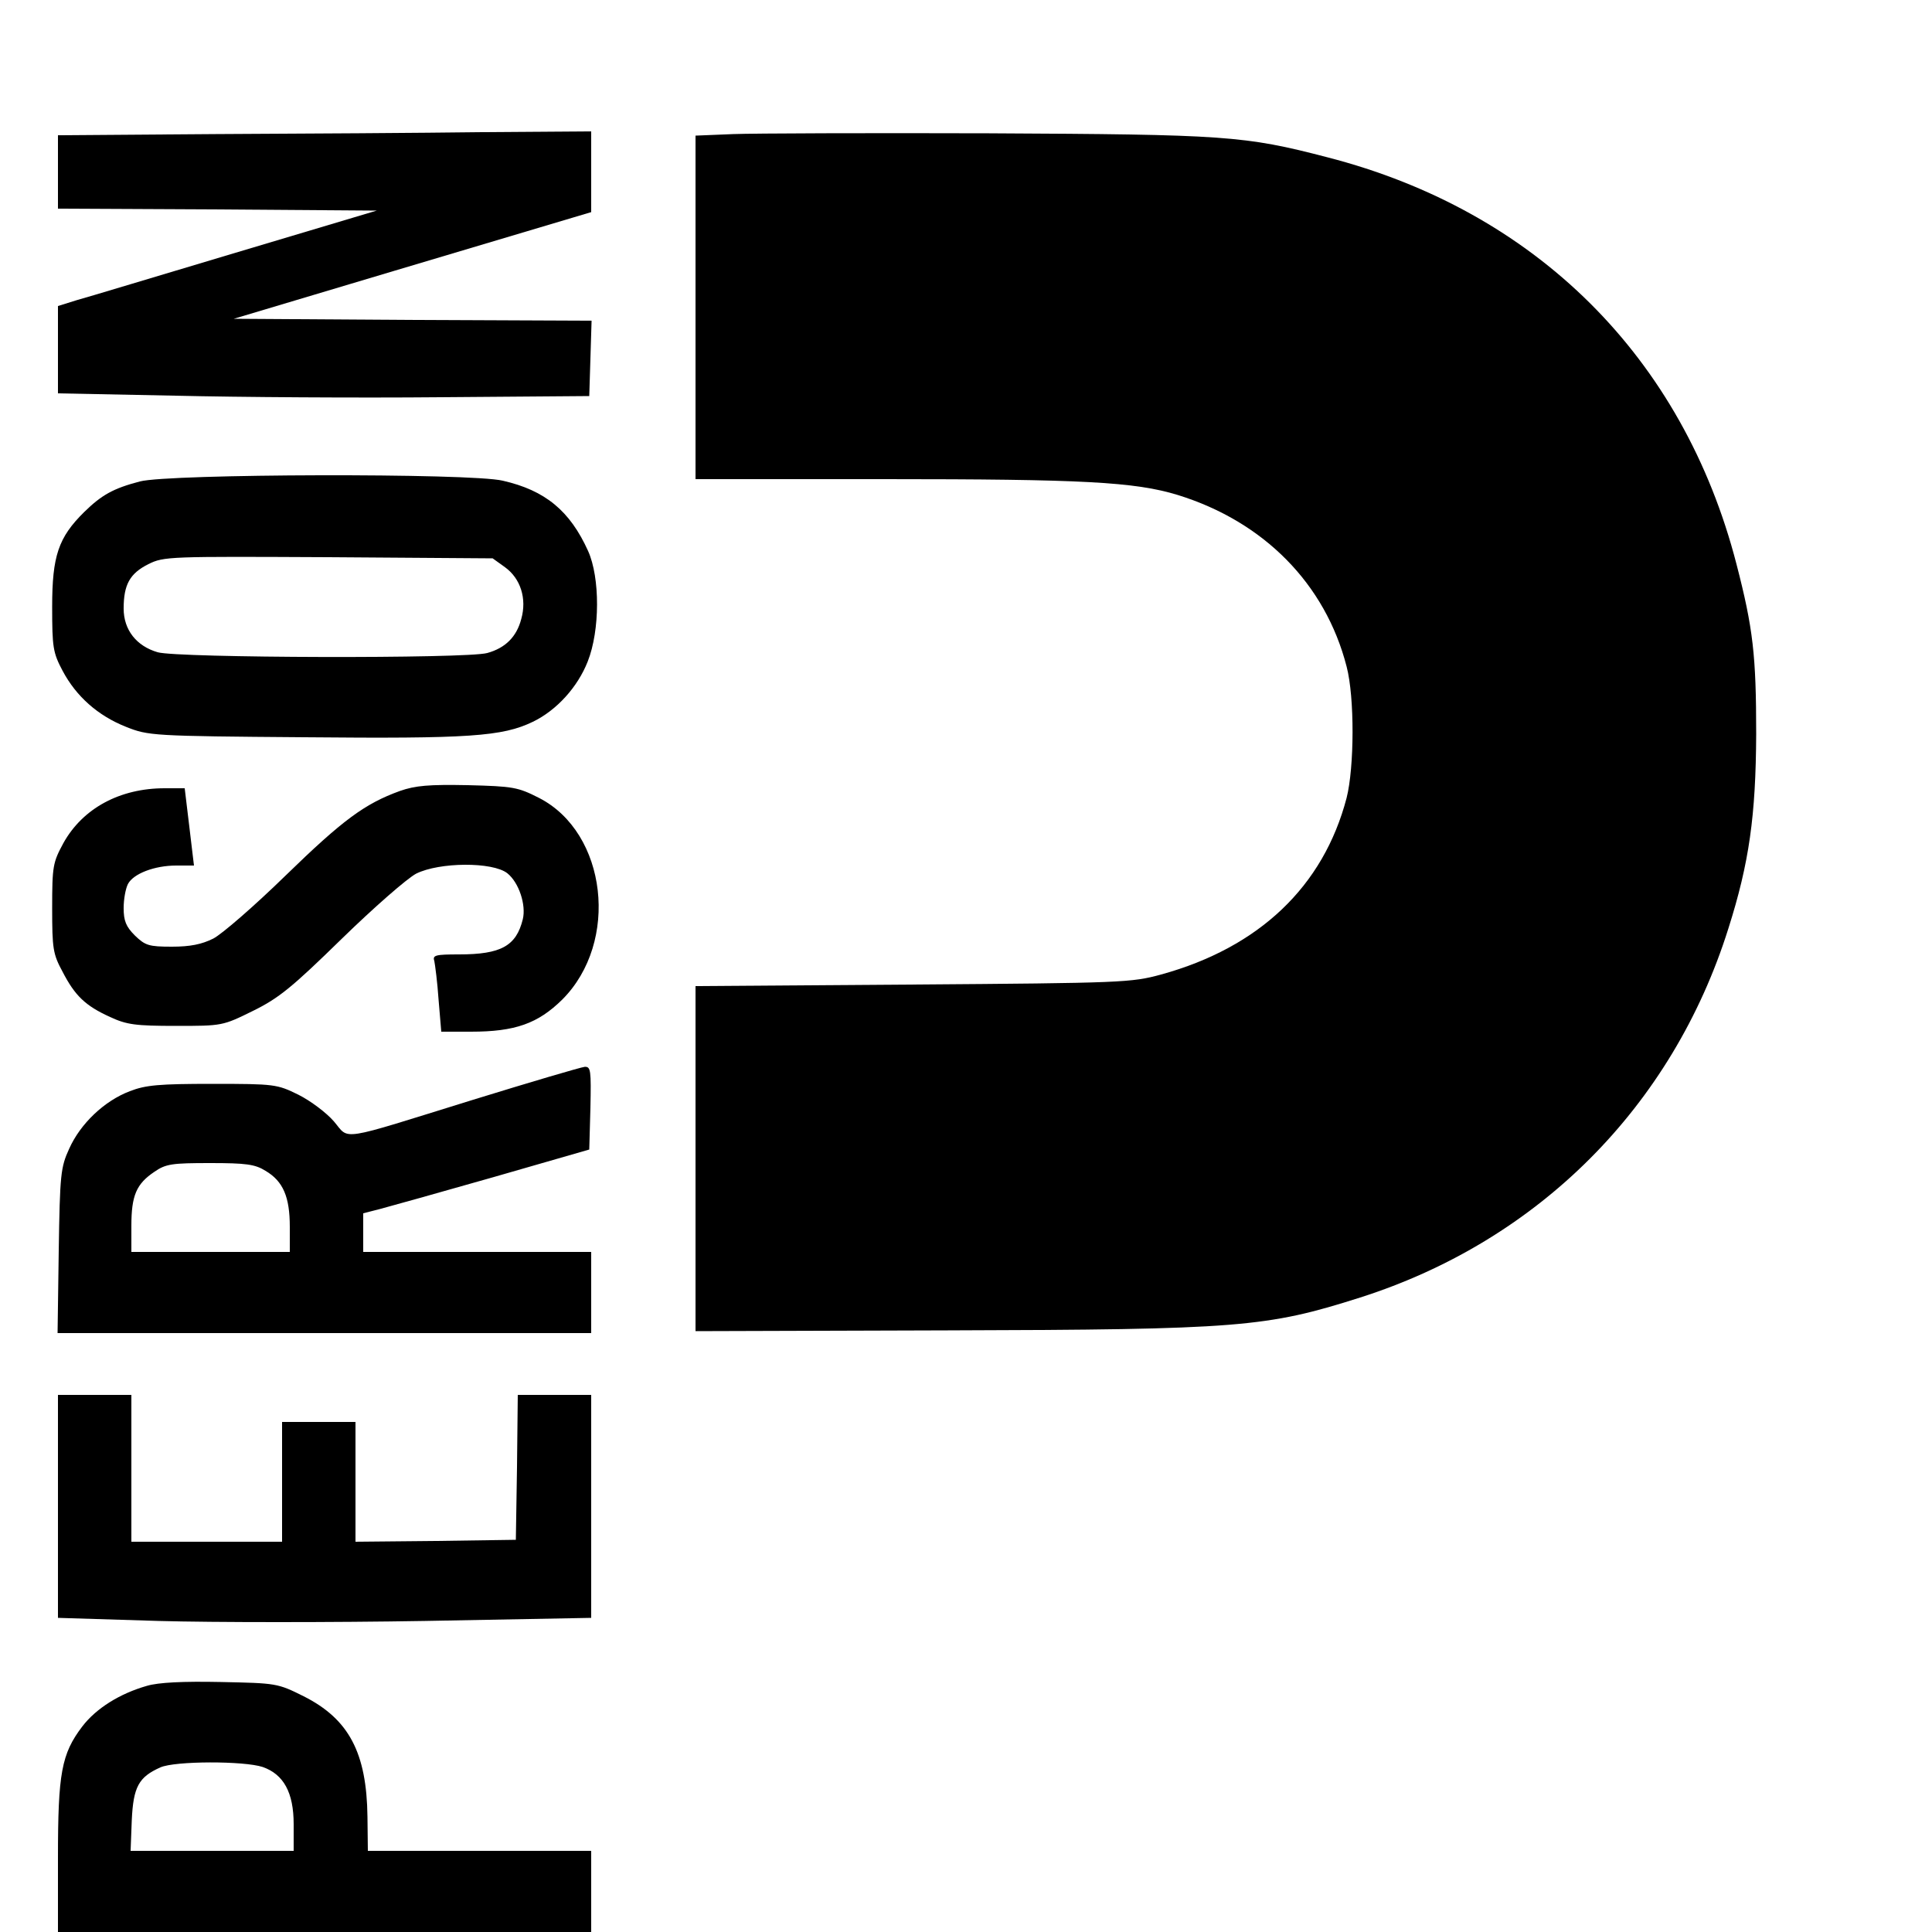
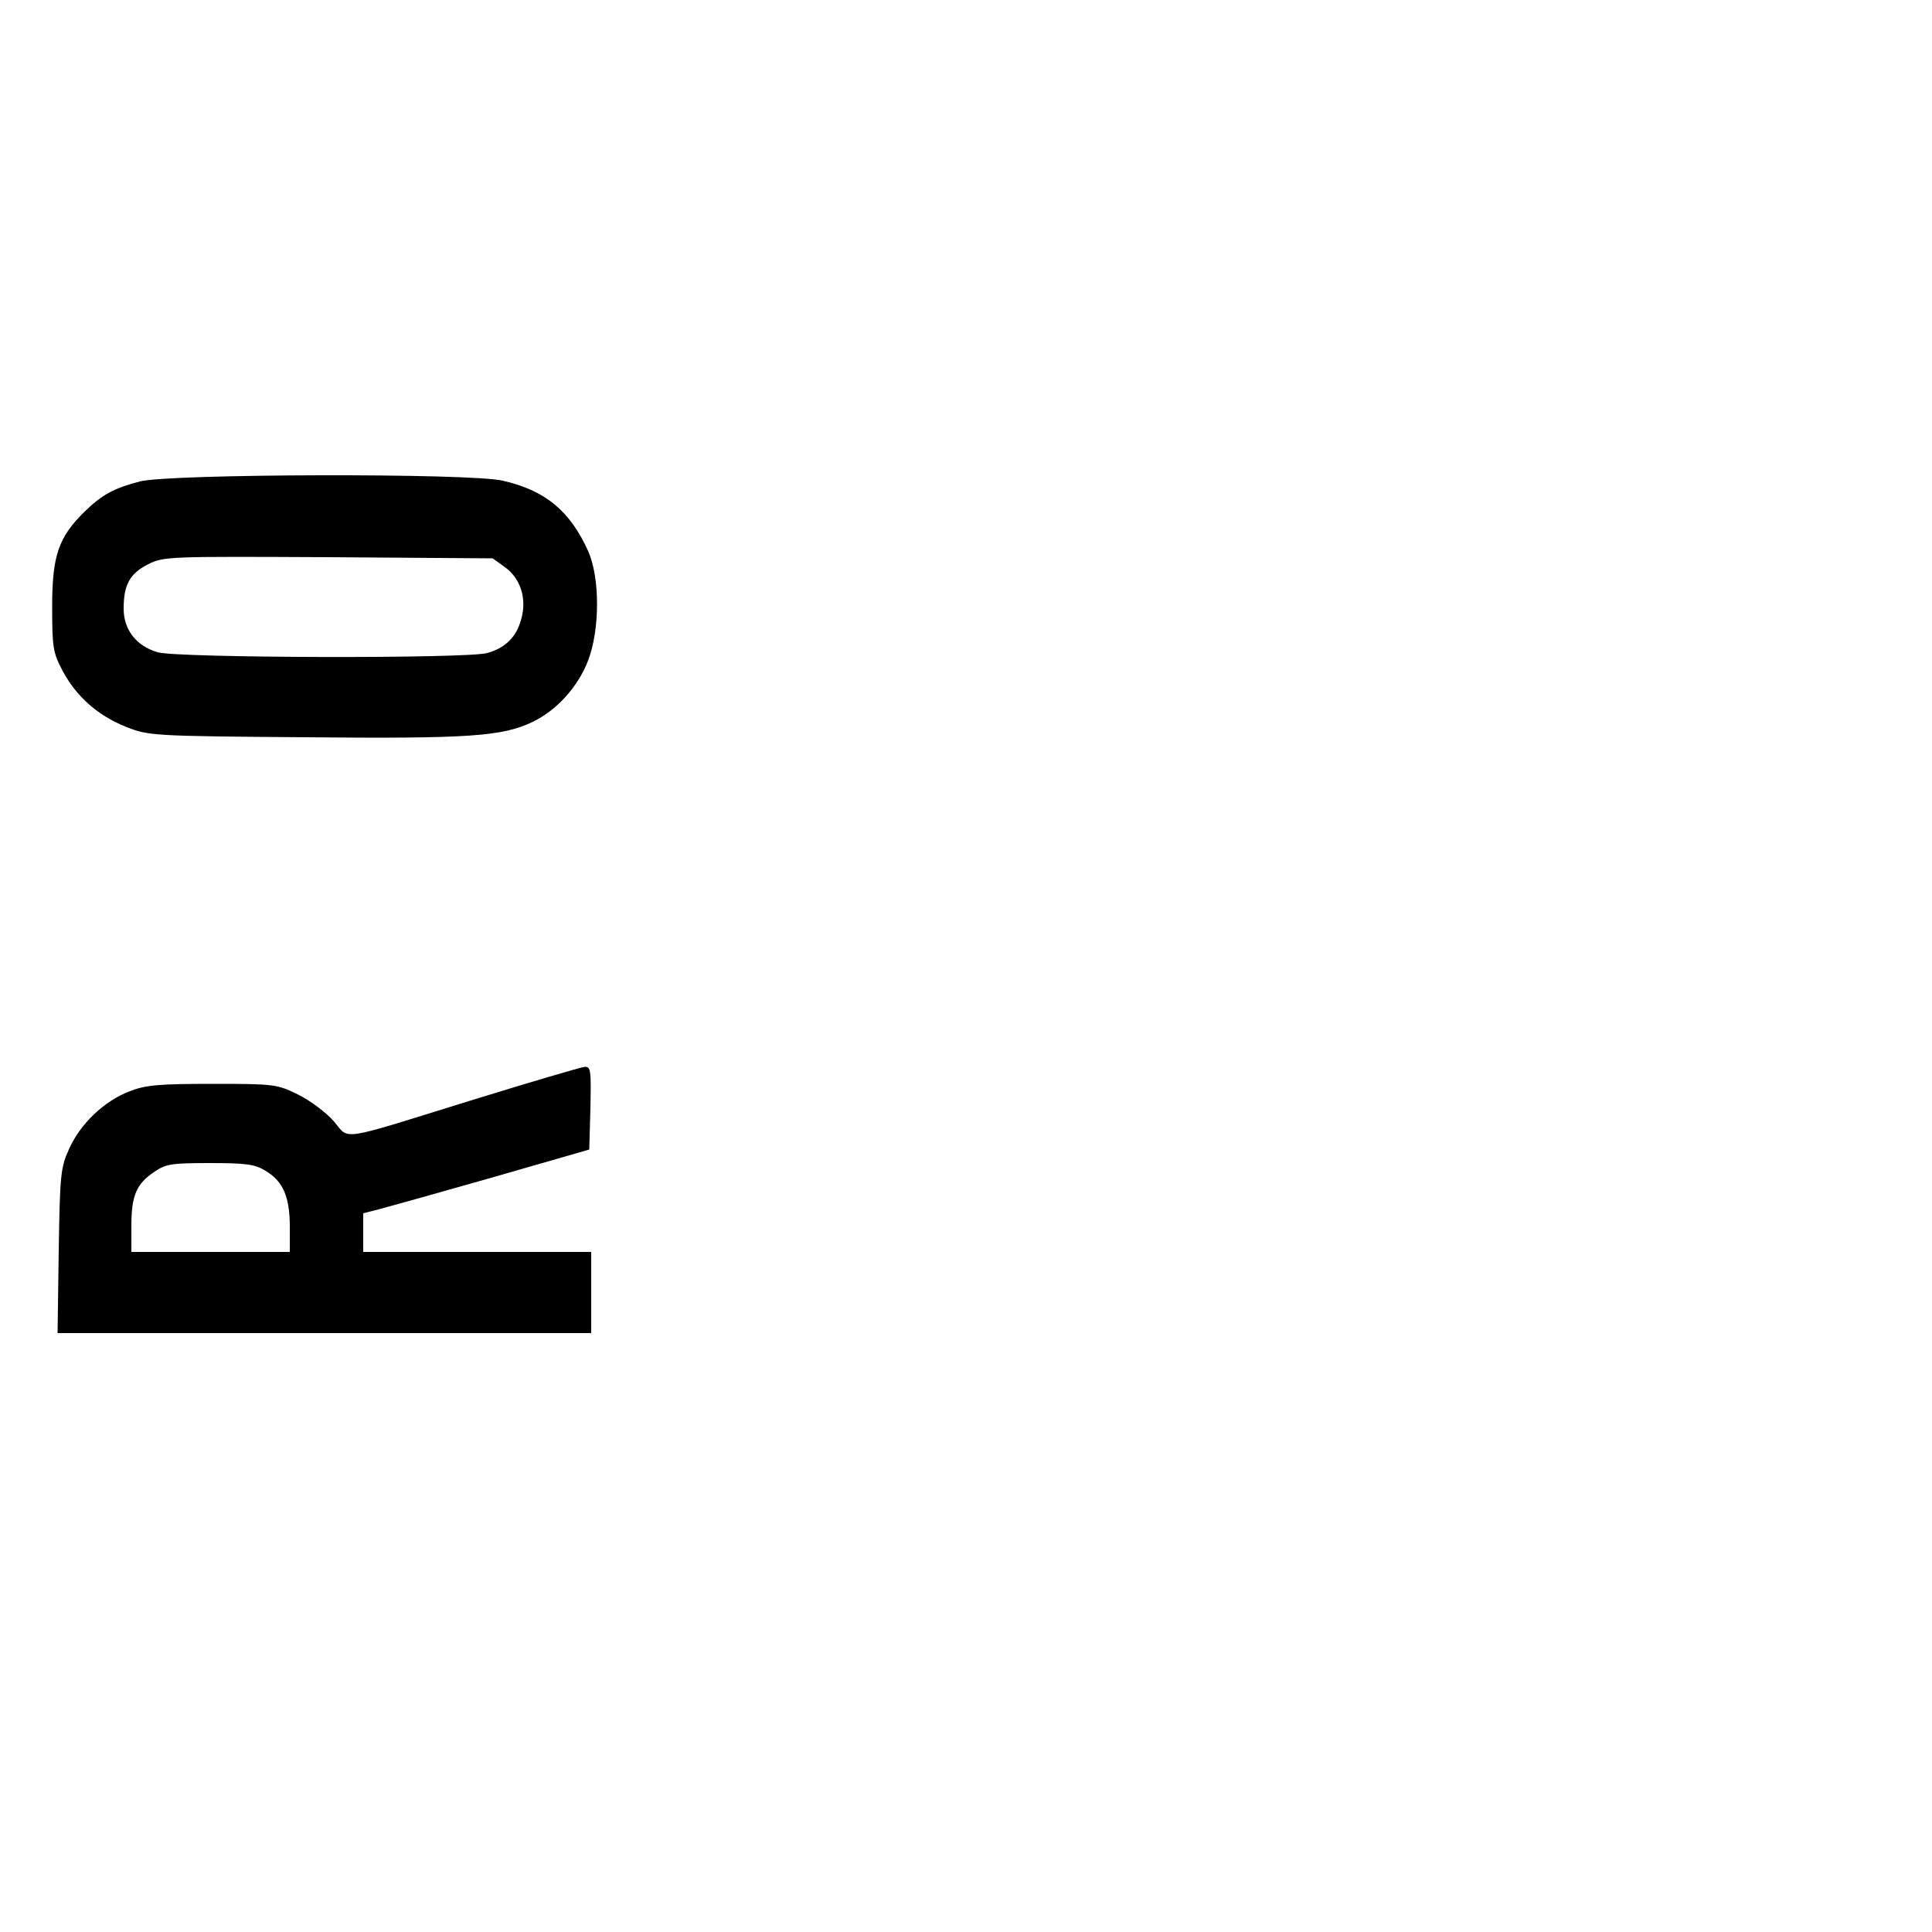
<svg xmlns="http://www.w3.org/2000/svg" version="1.0" width="500pt" height="500pt" viewBox="0 0 500 500" preserveAspectRatio="xMidYMid meet">
  <g transform="translate(0,500) scale(0.1,-0.1)" fill="#000000" stroke="none">
-     <path d="M558 4653 l-408 -3 0 -95 0 -95 412 -2 413 -3 -365 -109 c-201 -60 -386 -116 -412 -123 l-48 -15 0 -113 0 -113 302 -6 c167 -4 476 -6 688 -4 l385 3 3 97 3 98 -463 2 -463 3 415 124 c228 68 436 130 463 138 l47 14 0 104 0 105 -282 -2 c-156 -2 -466 -4 -690 -5z" />
-     <path d="M1898 4653 l-98 -4 0 -444 0 -445 489 0 c512 0 648 -7 759 -41 223 -69 382 -230 437 -444 21 -80 20 -261 0 -340 -60 -229 -226 -387 -480 -457 -77 -21 -100 -22 -642 -26 l-563 -4 0 -446 0 -447 653 2 c754 2 825 8 1067 85 461 147 808 494 953 955 54 170 71 292 72 503 0 204 -8 274 -51 440 -138 535 -519 914 -1059 1053 -215 56 -264 59 -875 62 -311 1 -609 0 -662 -2z" />
    <path d="M362 3754 c-69 -18 -99 -35 -144 -79 -67 -66 -83 -114 -83 -245 0 -105 2 -119 27 -166 35 -66 91 -116 164 -145 58 -23 67 -24 462 -27 427 -4 512 2 591 40 62 30 116 90 142 156 32 81 32 217 1 286 -47 104 -111 157 -221 182 -83 20 -865 18 -939 -2z m945 -222 c40 -29 57 -81 42 -134 -12 -46 -41 -75 -88 -88 -53 -15 -803 -13 -853 2 -55 16 -88 58 -88 113 0 62 16 91 64 115 40 20 54 20 466 18 l425 -3 32 -23z" />
-     <path d="M1035 2953 c-91 -33 -148 -75 -296 -219 -80 -78 -164 -151 -187 -163 -30 -15 -60 -21 -107 -21 -60 0 -69 3 -96 29 -23 23 -29 38 -29 71 0 23 5 50 11 62 14 27 69 48 125 48 l46 0 -6 50 c-3 28 -9 73 -12 100 l-6 50 -52 0 c-116 0 -212 -52 -262 -142 -27 -50 -29 -59 -29 -168 0 -105 2 -119 27 -165 32 -62 59 -88 123 -117 43 -20 66 -23 171 -23 119 0 120 0 199 39 67 33 101 61 229 186 83 81 170 157 193 169 60 30 198 31 236 1 30 -24 49 -82 40 -119 -17 -69 -56 -91 -165 -91 -61 0 -69 -2 -64 -17 2 -10 8 -55 11 -100 l7 -83 77 0 c114 0 173 21 236 83 149 149 116 432 -60 522 -55 28 -67 30 -184 33 -101 2 -136 -1 -176 -15z" />
    <path d="M1225 2154 c-355 -110 -319 -105 -361 -56 -19 22 -60 53 -92 69 -55 27 -61 28 -222 28 -138 0 -173 -3 -214 -19 -66 -25 -128 -84 -157 -149 -22 -48 -24 -66 -27 -264 l-3 -213 690 0 691 0 0 105 0 105 -295 0 -295 0 0 50 0 50 43 11 c23 6 155 43 292 82 l250 72 3 108 c2 97 1 107 -15 106 -10 -1 -139 -39 -288 -85z m-538 -184 c46 -27 63 -68 63 -145 l0 -65 -205 0 -205 0 0 68 c0 78 13 108 59 139 30 21 46 23 145 23 92 0 116 -3 143 -20z" />
-     <path d="M150 1101 l0 -288 260 -8 c143 -4 454 -4 690 0 l430 8 0 288 0 289 -95 0 -95 0 -2 -187 -3 -188 -207 -3 -208 -2 0 155 0 155 -95 0 -95 0 0 -155 0 -155 -195 0 -195 0 0 190 0 190 -95 0 -95 0 0 -289z" />
-     <path d="M380 637 c-70 -20 -131 -58 -167 -105 -54 -71 -63 -121 -63 -339 l0 -193 690 0 690 0 0 105 0 105 -289 0 -289 0 -1 88 c-2 166 -48 253 -165 312 -68 34 -71 34 -215 37 -97 2 -161 -1 -191 -10z m300 -210 c54 -19 80 -66 80 -148 l0 -69 -211 0 -211 0 3 79 c4 87 18 112 74 137 38 17 217 17 265 1z" />
  </g>
</svg>